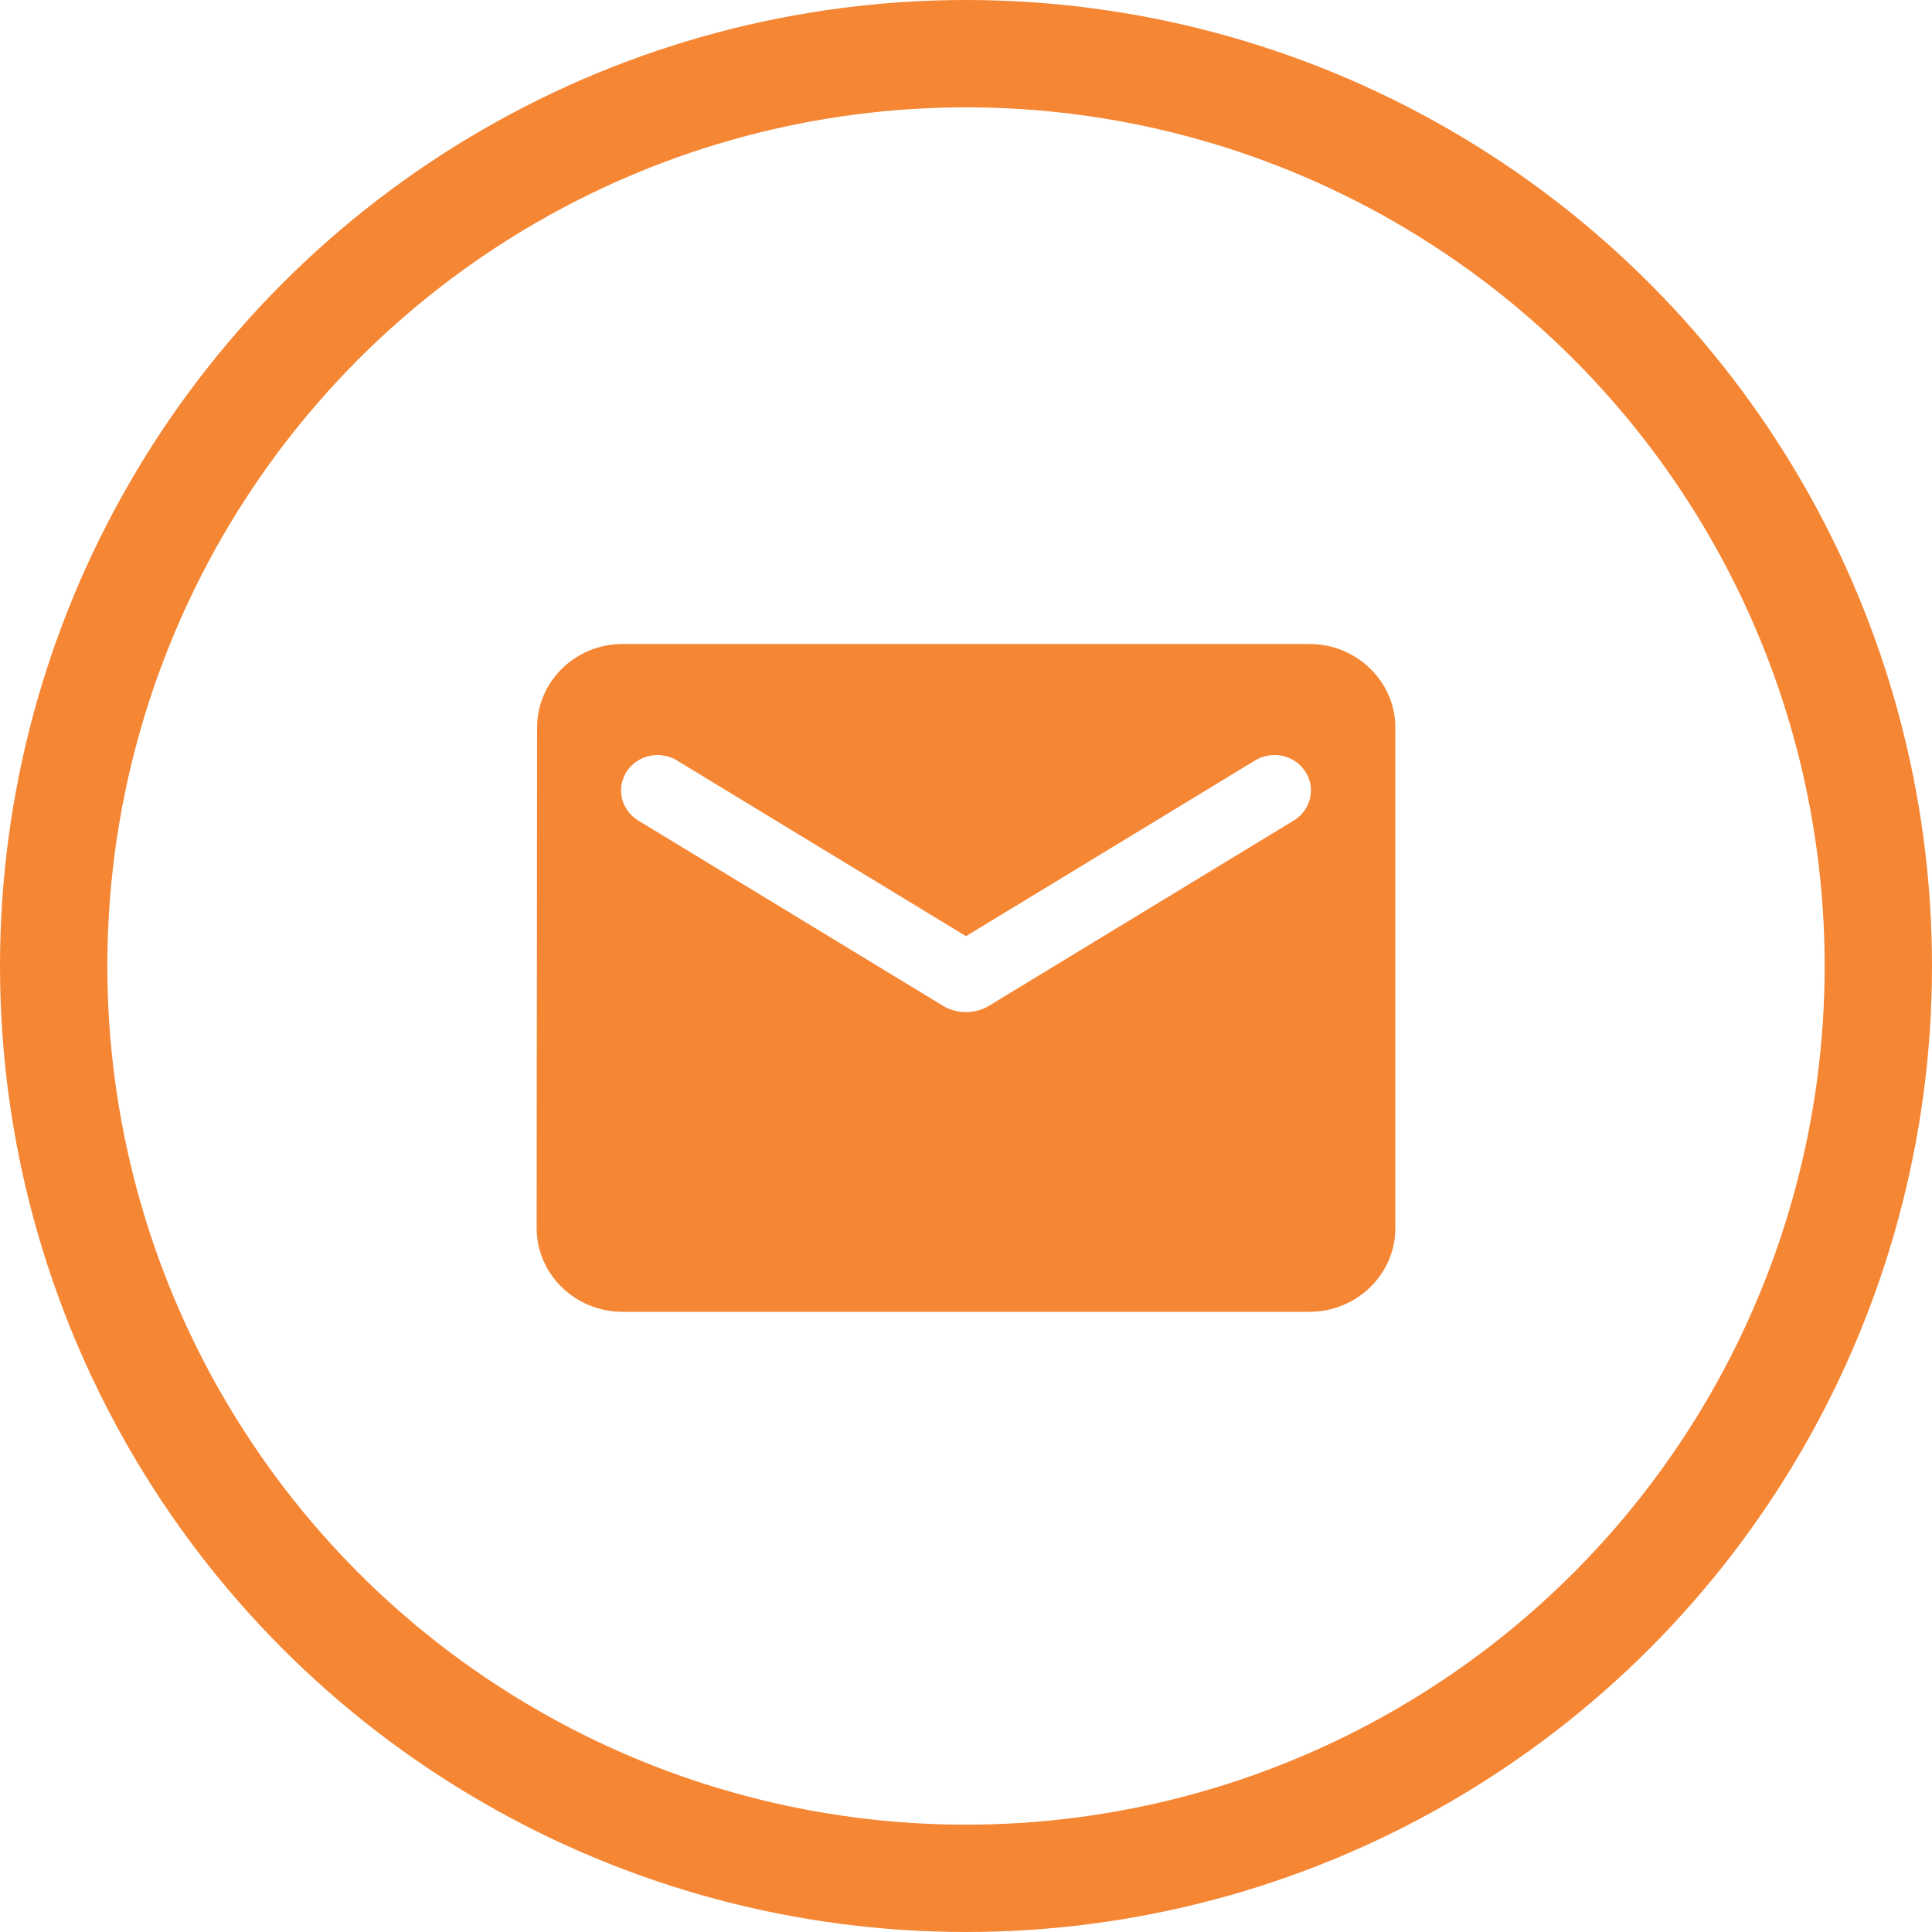
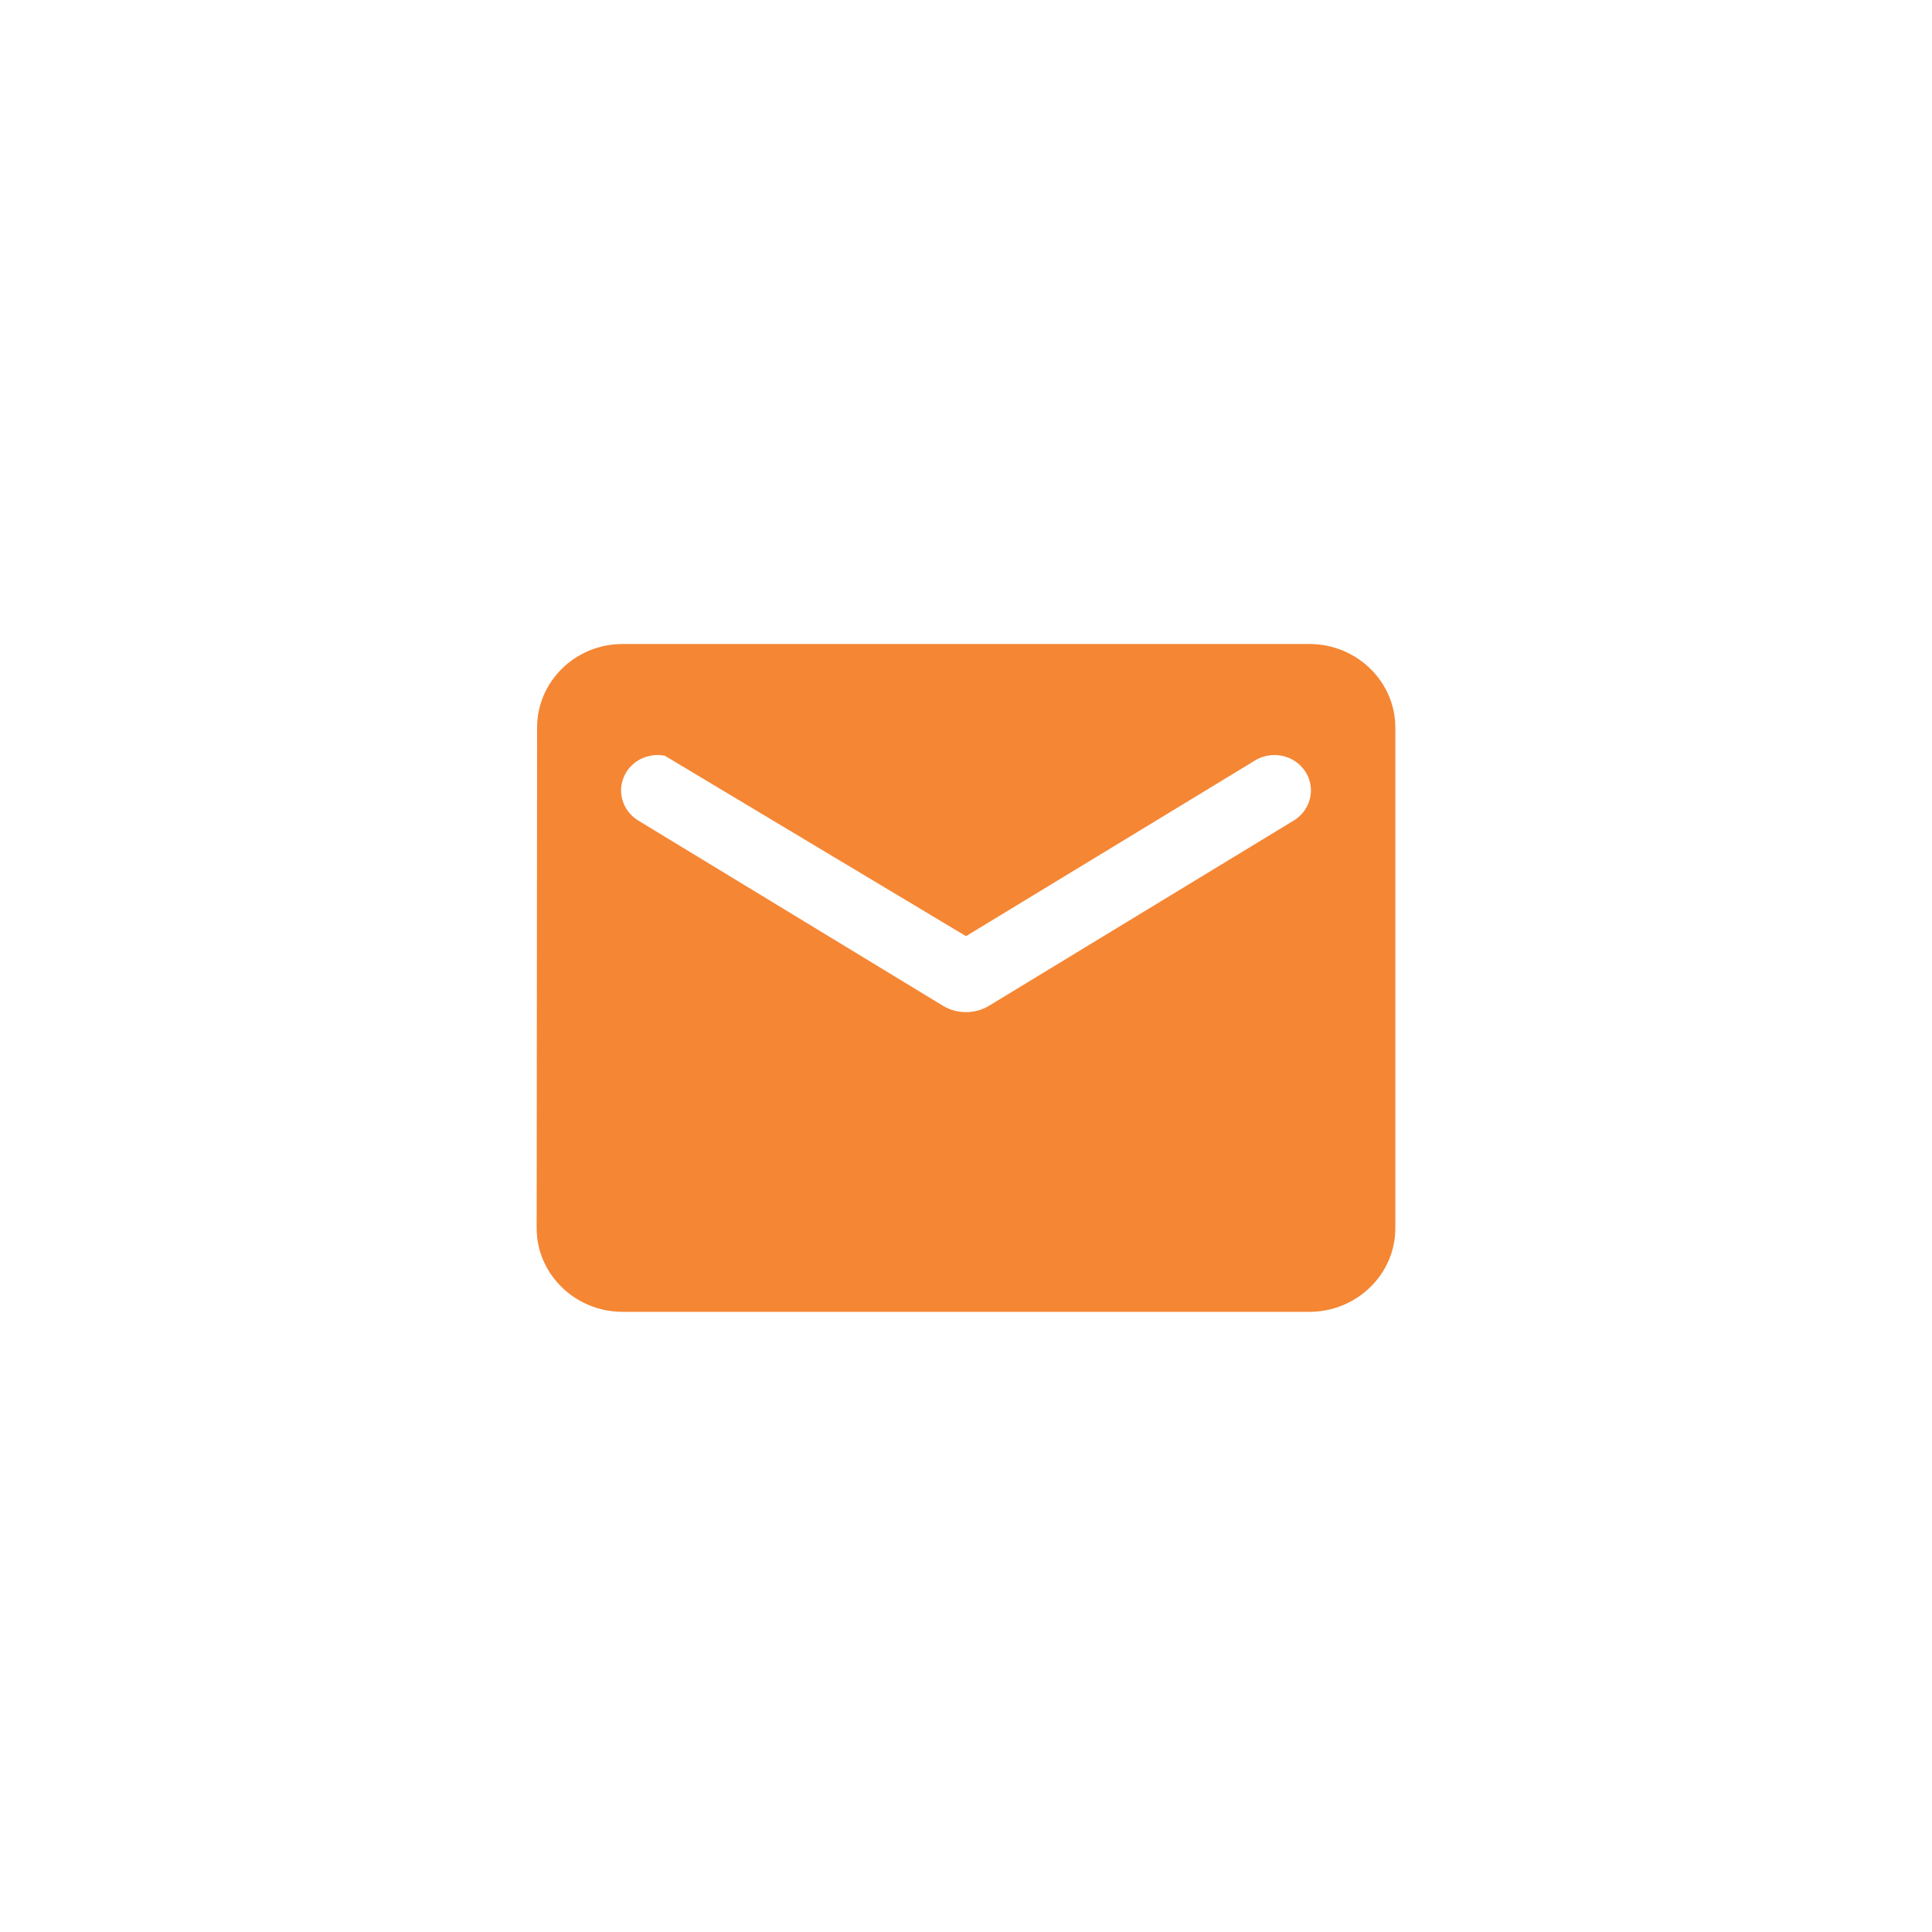
<svg xmlns="http://www.w3.org/2000/svg" width="18" height="18" viewBox="0 0 18 18" fill="none">
-   <circle cx="9" cy="9" r="8.5" stroke="#F58634" />
-   <path d="M12.2 6H5.8C5.36 6 5.004 6.35 5.004 6.778L5 11.444C5 11.872 5.36 12.222 5.8 12.222H12.2C12.64 12.222 13 11.872 13 11.444V6.778C13 6.35 12.64 6 12.2 6ZM12.04 7.653L9.212 9.372C9.084 9.449 8.916 9.449 8.788 9.372L5.96 7.653C5.92 7.631 5.885 7.601 5.857 7.566C5.829 7.53 5.808 7.49 5.797 7.446C5.786 7.403 5.783 7.358 5.79 7.314C5.798 7.27 5.814 7.227 5.838 7.189C5.862 7.151 5.895 7.119 5.932 7.093C5.97 7.068 6.013 7.05 6.058 7.041C6.103 7.032 6.149 7.032 6.194 7.041C6.239 7.05 6.282 7.067 6.32 7.093L9 8.722L11.68 7.093C11.718 7.067 11.761 7.05 11.806 7.041C11.851 7.032 11.897 7.032 11.942 7.041C11.987 7.05 12.03 7.068 12.068 7.093C12.105 7.119 12.137 7.151 12.162 7.189C12.186 7.227 12.203 7.27 12.21 7.314C12.217 7.358 12.214 7.403 12.203 7.446C12.192 7.49 12.171 7.53 12.143 7.566C12.115 7.601 12.08 7.631 12.04 7.653Z" fill="#F58634" />
+   <path d="M12.2 6H5.8C5.36 6 5.004 6.35 5.004 6.778L5 11.444C5 11.872 5.36 12.222 5.8 12.222H12.2C12.64 12.222 13 11.872 13 11.444V6.778C13 6.35 12.64 6 12.2 6ZM12.04 7.653L9.212 9.372C9.084 9.449 8.916 9.449 8.788 9.372L5.96 7.653C5.92 7.631 5.885 7.601 5.857 7.566C5.829 7.53 5.808 7.49 5.797 7.446C5.786 7.403 5.783 7.358 5.79 7.314C5.798 7.27 5.814 7.227 5.838 7.189C5.862 7.151 5.895 7.119 5.932 7.093C5.97 7.068 6.013 7.05 6.058 7.041C6.103 7.032 6.149 7.032 6.194 7.041L9 8.722L11.68 7.093C11.718 7.067 11.761 7.05 11.806 7.041C11.851 7.032 11.897 7.032 11.942 7.041C11.987 7.05 12.03 7.068 12.068 7.093C12.105 7.119 12.137 7.151 12.162 7.189C12.186 7.227 12.203 7.27 12.21 7.314C12.217 7.358 12.214 7.403 12.203 7.446C12.192 7.49 12.171 7.53 12.143 7.566C12.115 7.601 12.08 7.631 12.04 7.653Z" fill="#F58634" />
</svg>